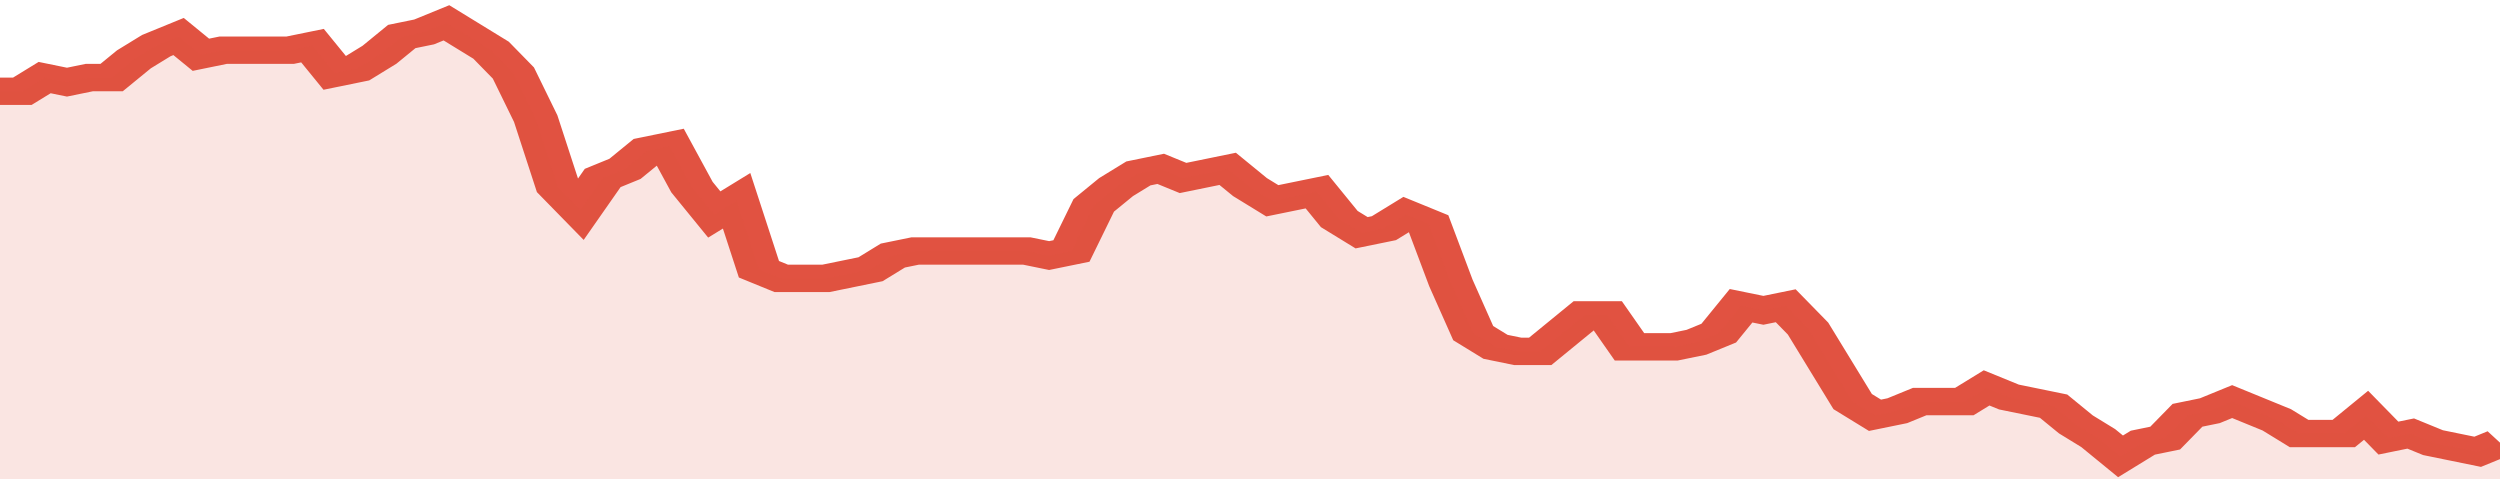
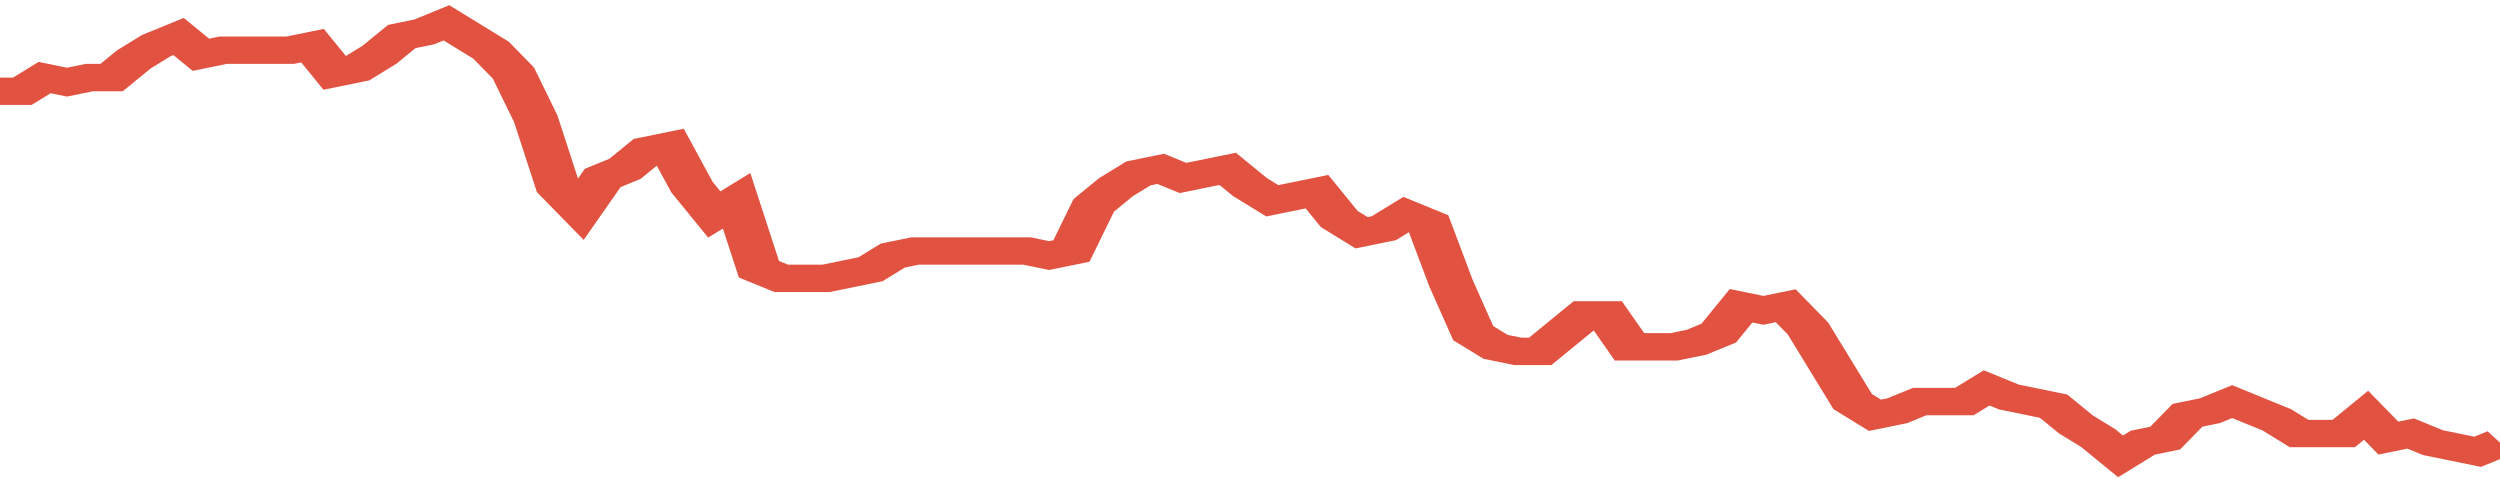
<svg xmlns="http://www.w3.org/2000/svg" viewBox="0 0 336 105" width="120" height="23" preserveAspectRatio="none">
  <polyline fill="none" stroke="#E15241" stroke-width="6" points="0, 20 3, 20 6, 17 9, 18 12, 17 15, 17 18, 13 21, 10 24, 8 27, 12 30, 11 33, 11 36, 11 39, 11 42, 10 45, 16 48, 15 51, 12 54, 8 57, 7 60, 5 63, 8 66, 11 69, 16 72, 26 75, 41 78, 46 81, 39 84, 37 87, 33 90, 32 93, 41 96, 47 99, 44 102, 59 105, 61 108, 61 111, 61 114, 60 117, 59 120, 56 123, 55 126, 55 129, 55 132, 55 135, 55 138, 55 141, 56 144, 55 147, 45 150, 41 153, 38 156, 37 159, 39 162, 38 165, 37 168, 41 171, 44 174, 43 177, 42 180, 48 183, 51 186, 50 189, 47 192, 49 195, 62 198, 73 201, 76 204, 77 207, 77 210, 73 213, 69 216, 69 219, 76 222, 76 225, 76 228, 75 231, 73 234, 67 237, 68 240, 67 243, 72 246, 80 249, 88 252, 91 255, 90 258, 88 261, 88 264, 88 267, 85 270, 87 273, 88 276, 89 279, 93 282, 96 285, 100 288, 97 291, 96 294, 91 297, 90 300, 88 303, 90 306, 92 309, 95 312, 95 315, 95 318, 91 321, 96 324, 95 327, 97 330, 98 333, 99 336, 97 336, 97 "> </polyline>
-   <polygon fill="#E15241" opacity="0.15" points="0, 105 0, 20 3, 20 6, 17 9, 18 12, 17 15, 17 18, 13 21, 10 24, 8 27, 12 30, 11 33, 11 36, 11 39, 11 42, 10 45, 16 48, 15 51, 12 54, 8 57, 7 60, 5 63, 8 66, 11 69, 16 72, 26 75, 41 78, 46 81, 39 84, 37 87, 33 90, 32 93, 41 96, 47 99, 44 102, 59 105, 61 108, 61 111, 61 114, 60 117, 59 120, 56 123, 55 126, 55 129, 55 132, 55 135, 55 138, 55 141, 56 144, 55 147, 45 150, 41 153, 38 156, 37 159, 39 162, 38 165, 37 168, 41 171, 44 174, 43 177, 42 180, 48 183, 51 186, 50 189, 47 192, 49 195, 62 198, 73 201, 76 204, 77 207, 77 210, 73 213, 69 216, 69 219, 76 222, 76 225, 76 228, 75 231, 73 234, 67 237, 68 240, 67 243, 72 246, 80 249, 88 252, 91 255, 90 258, 88 261, 88 264, 88 267, 85 270, 87 273, 88 276, 89 279, 93 282, 96 285, 100 288, 97 291, 96 294, 91 297, 90 300, 88 303, 90 306, 92 309, 95 312, 95 315, 95 318, 91 321, 96 324, 95 327, 97 330, 98 333, 99 336, 97 336, 105 " />
</svg>